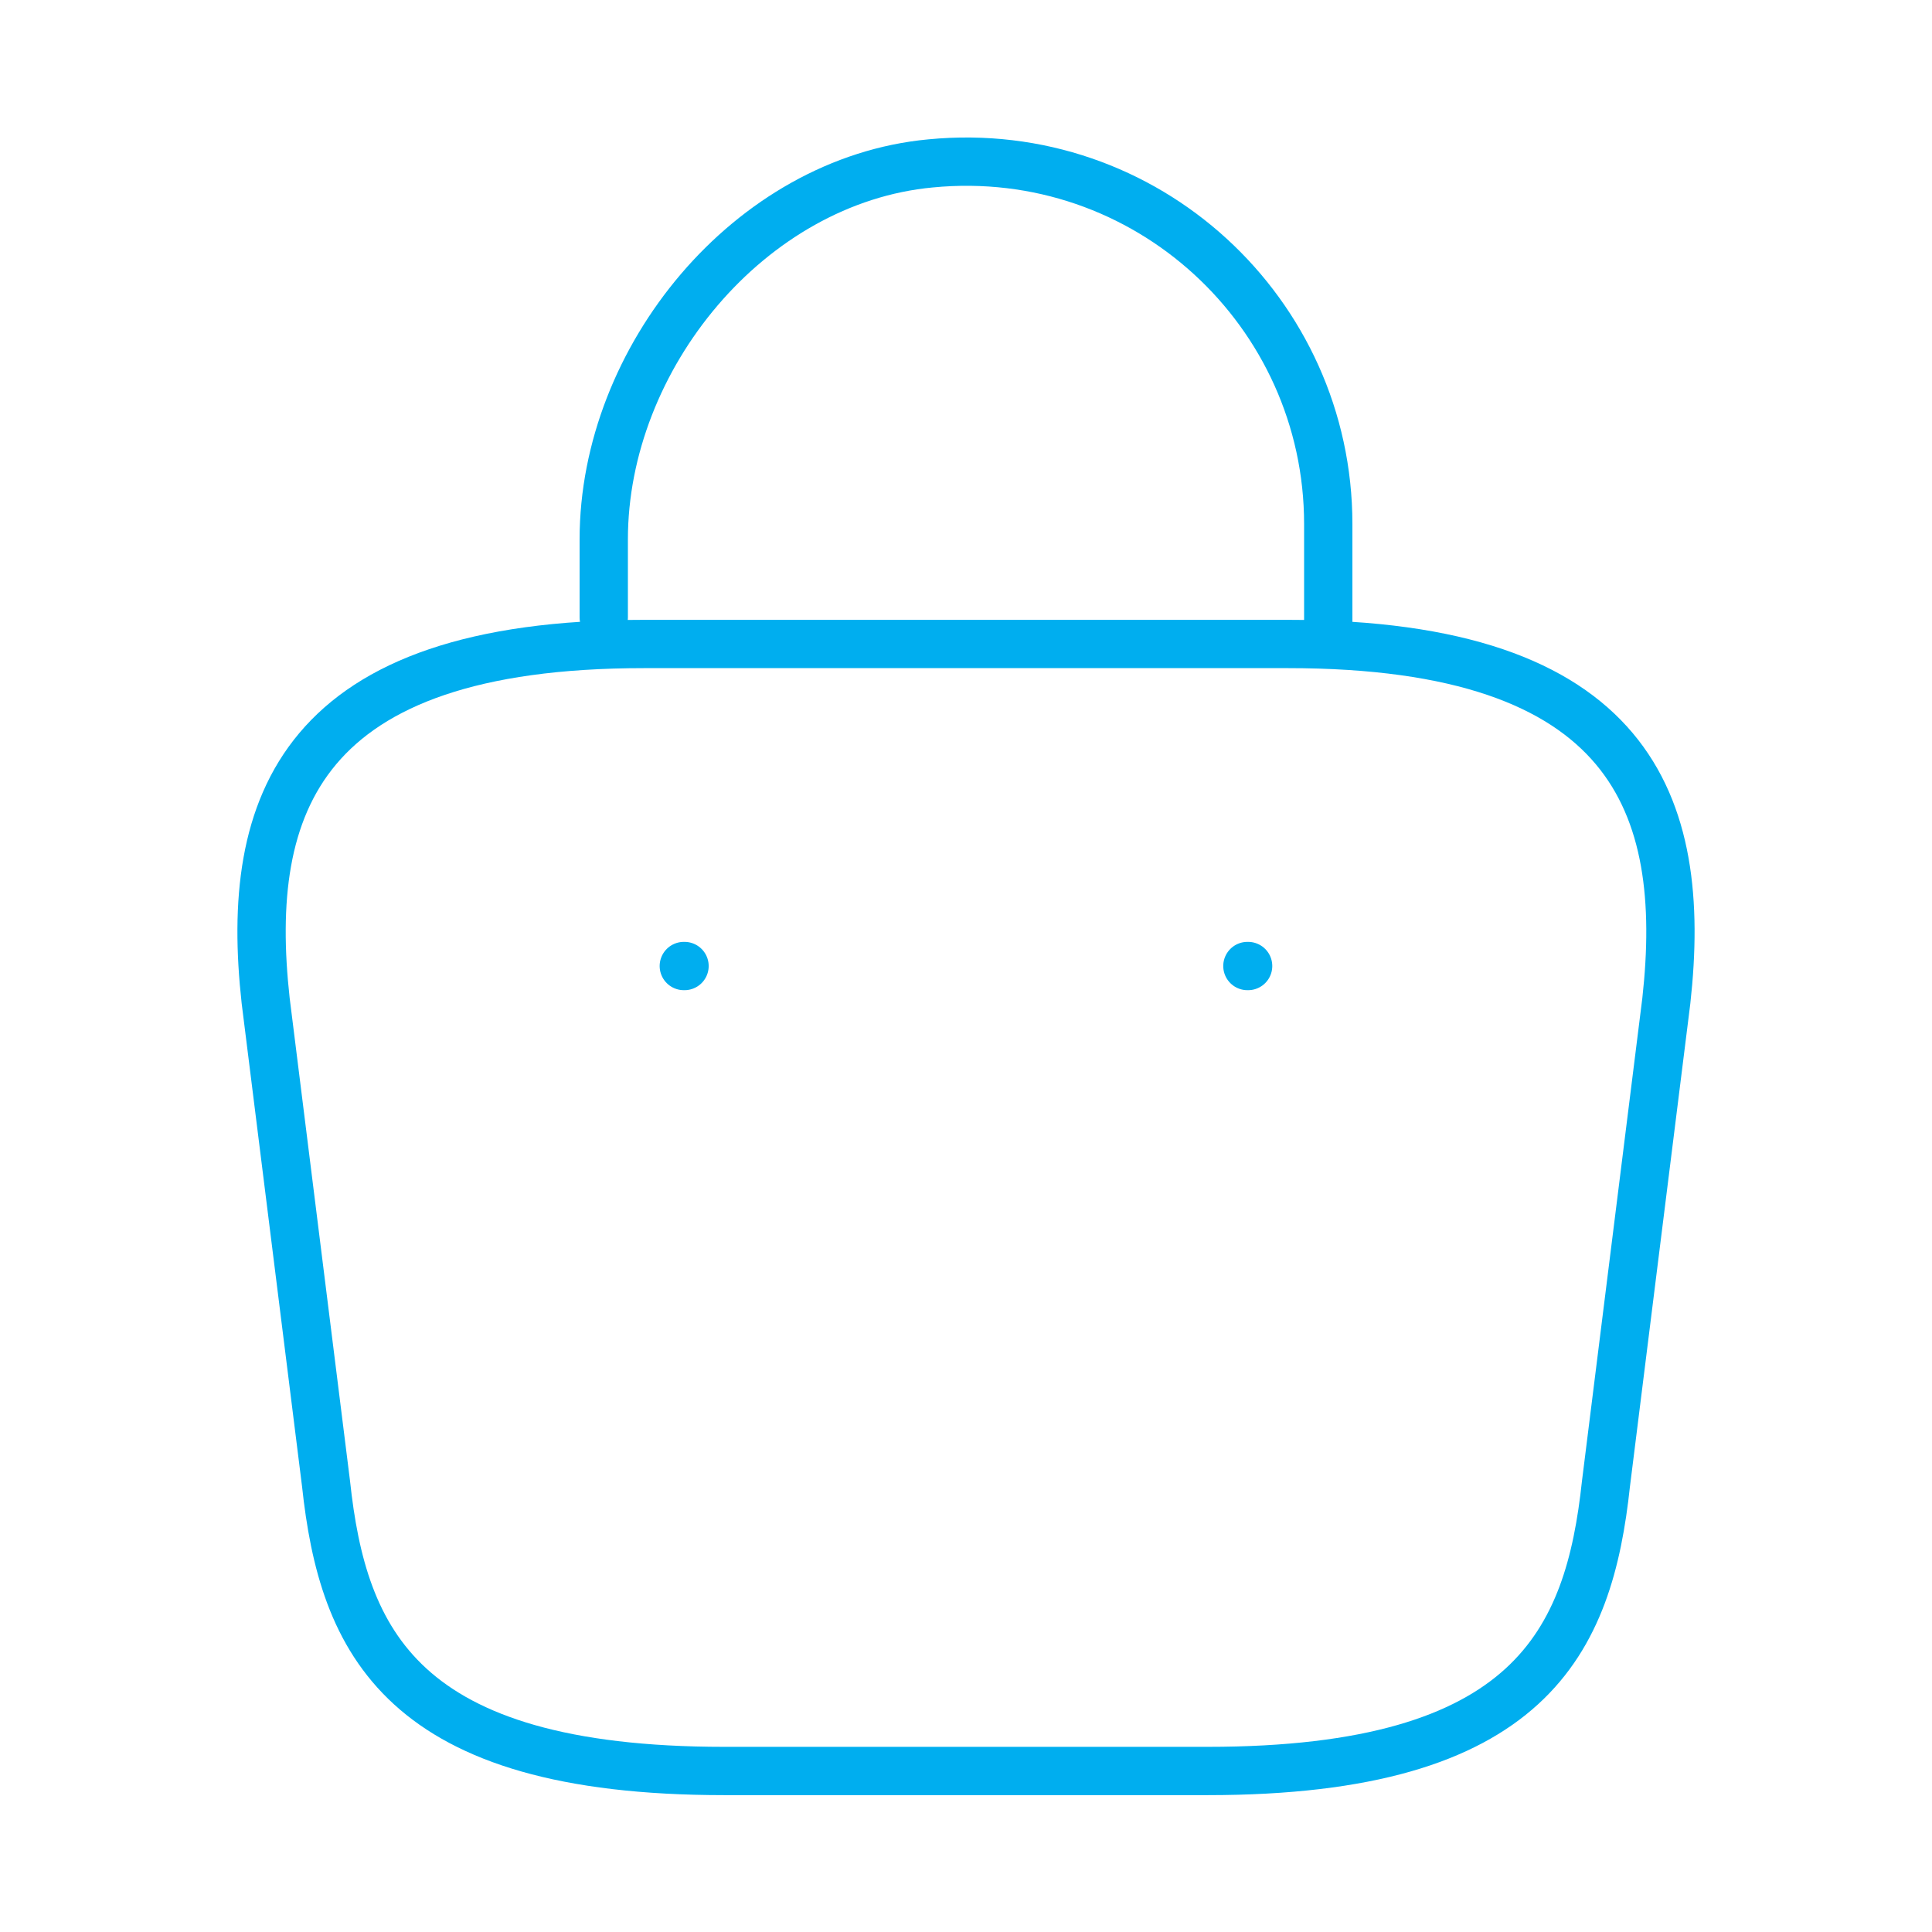
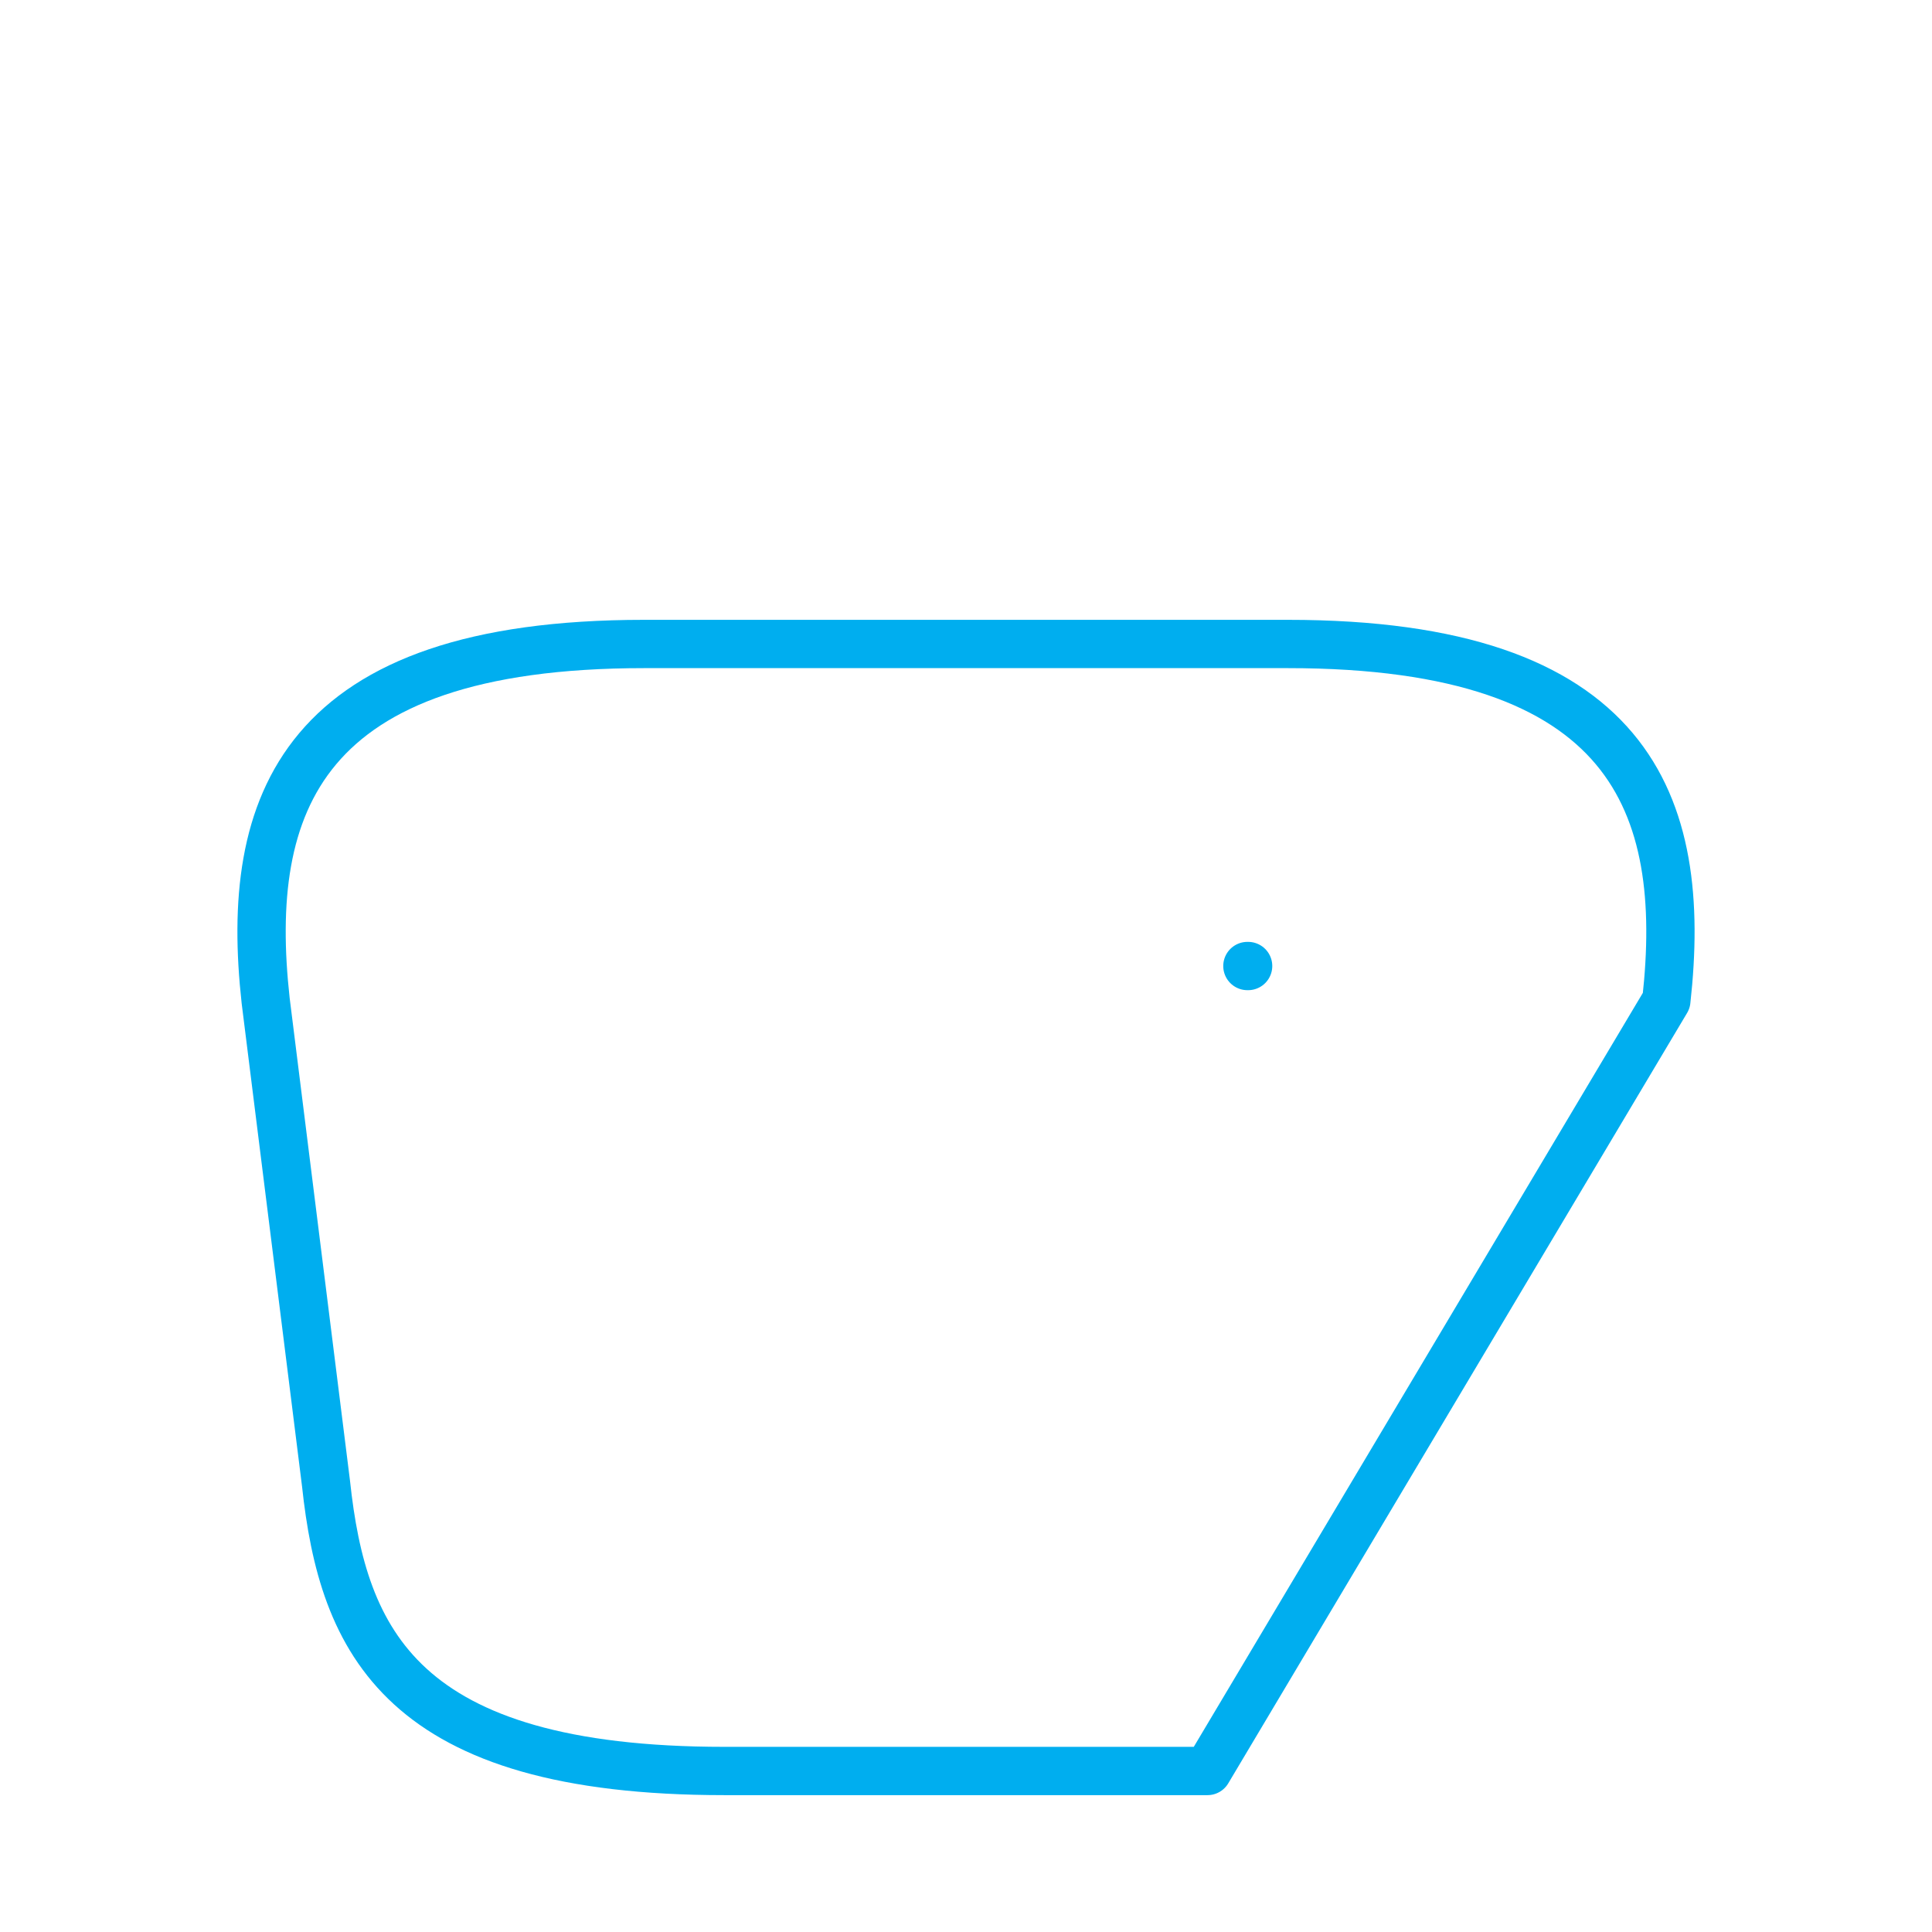
<svg xmlns="http://www.w3.org/2000/svg" width="80" height="80" viewBox="0 0 80 80" fill="none">
-   <path d="M25 25.566V22.332C25 14.832 31.033 7.466 38.533 6.766C47.467 5.899 55 12.932 55 21.699V26.299" stroke="#00AEEF" stroke-width="2" stroke-miterlimit="10" stroke-linecap="round" stroke-linejoin="round" />
-   <path d="M30 73.333H50C63.4 73.333 65.8 67.966 66.5 61.433L69 41.433C69.9 33.299 67.567 26.666 53.333 26.666H26.667C12.433 26.666 10.1 33.299 11 41.433L13.5 61.433C14.2 67.966 16.6 73.333 30 73.333Z" stroke="#00AEEF" stroke-width="2" stroke-miterlimit="10" stroke-linecap="round" stroke-linejoin="round" />
+   <path d="M30 73.333H50L69 41.433C69.9 33.299 67.567 26.666 53.333 26.666H26.667C12.433 26.666 10.1 33.299 11 41.433L13.5 61.433C14.2 67.966 16.6 73.333 30 73.333Z" stroke="#00AEEF" stroke-width="2" stroke-miterlimit="10" stroke-linecap="round" stroke-linejoin="round" />
  <path d="M51.652 40.001H51.682" stroke="#00AEEF" stroke-width="2" stroke-linecap="round" stroke-linejoin="round" />
-   <path d="M28.315 40.001H28.345" stroke="#00AEEF" stroke-width="2" stroke-linecap="round" stroke-linejoin="round" />
</svg>